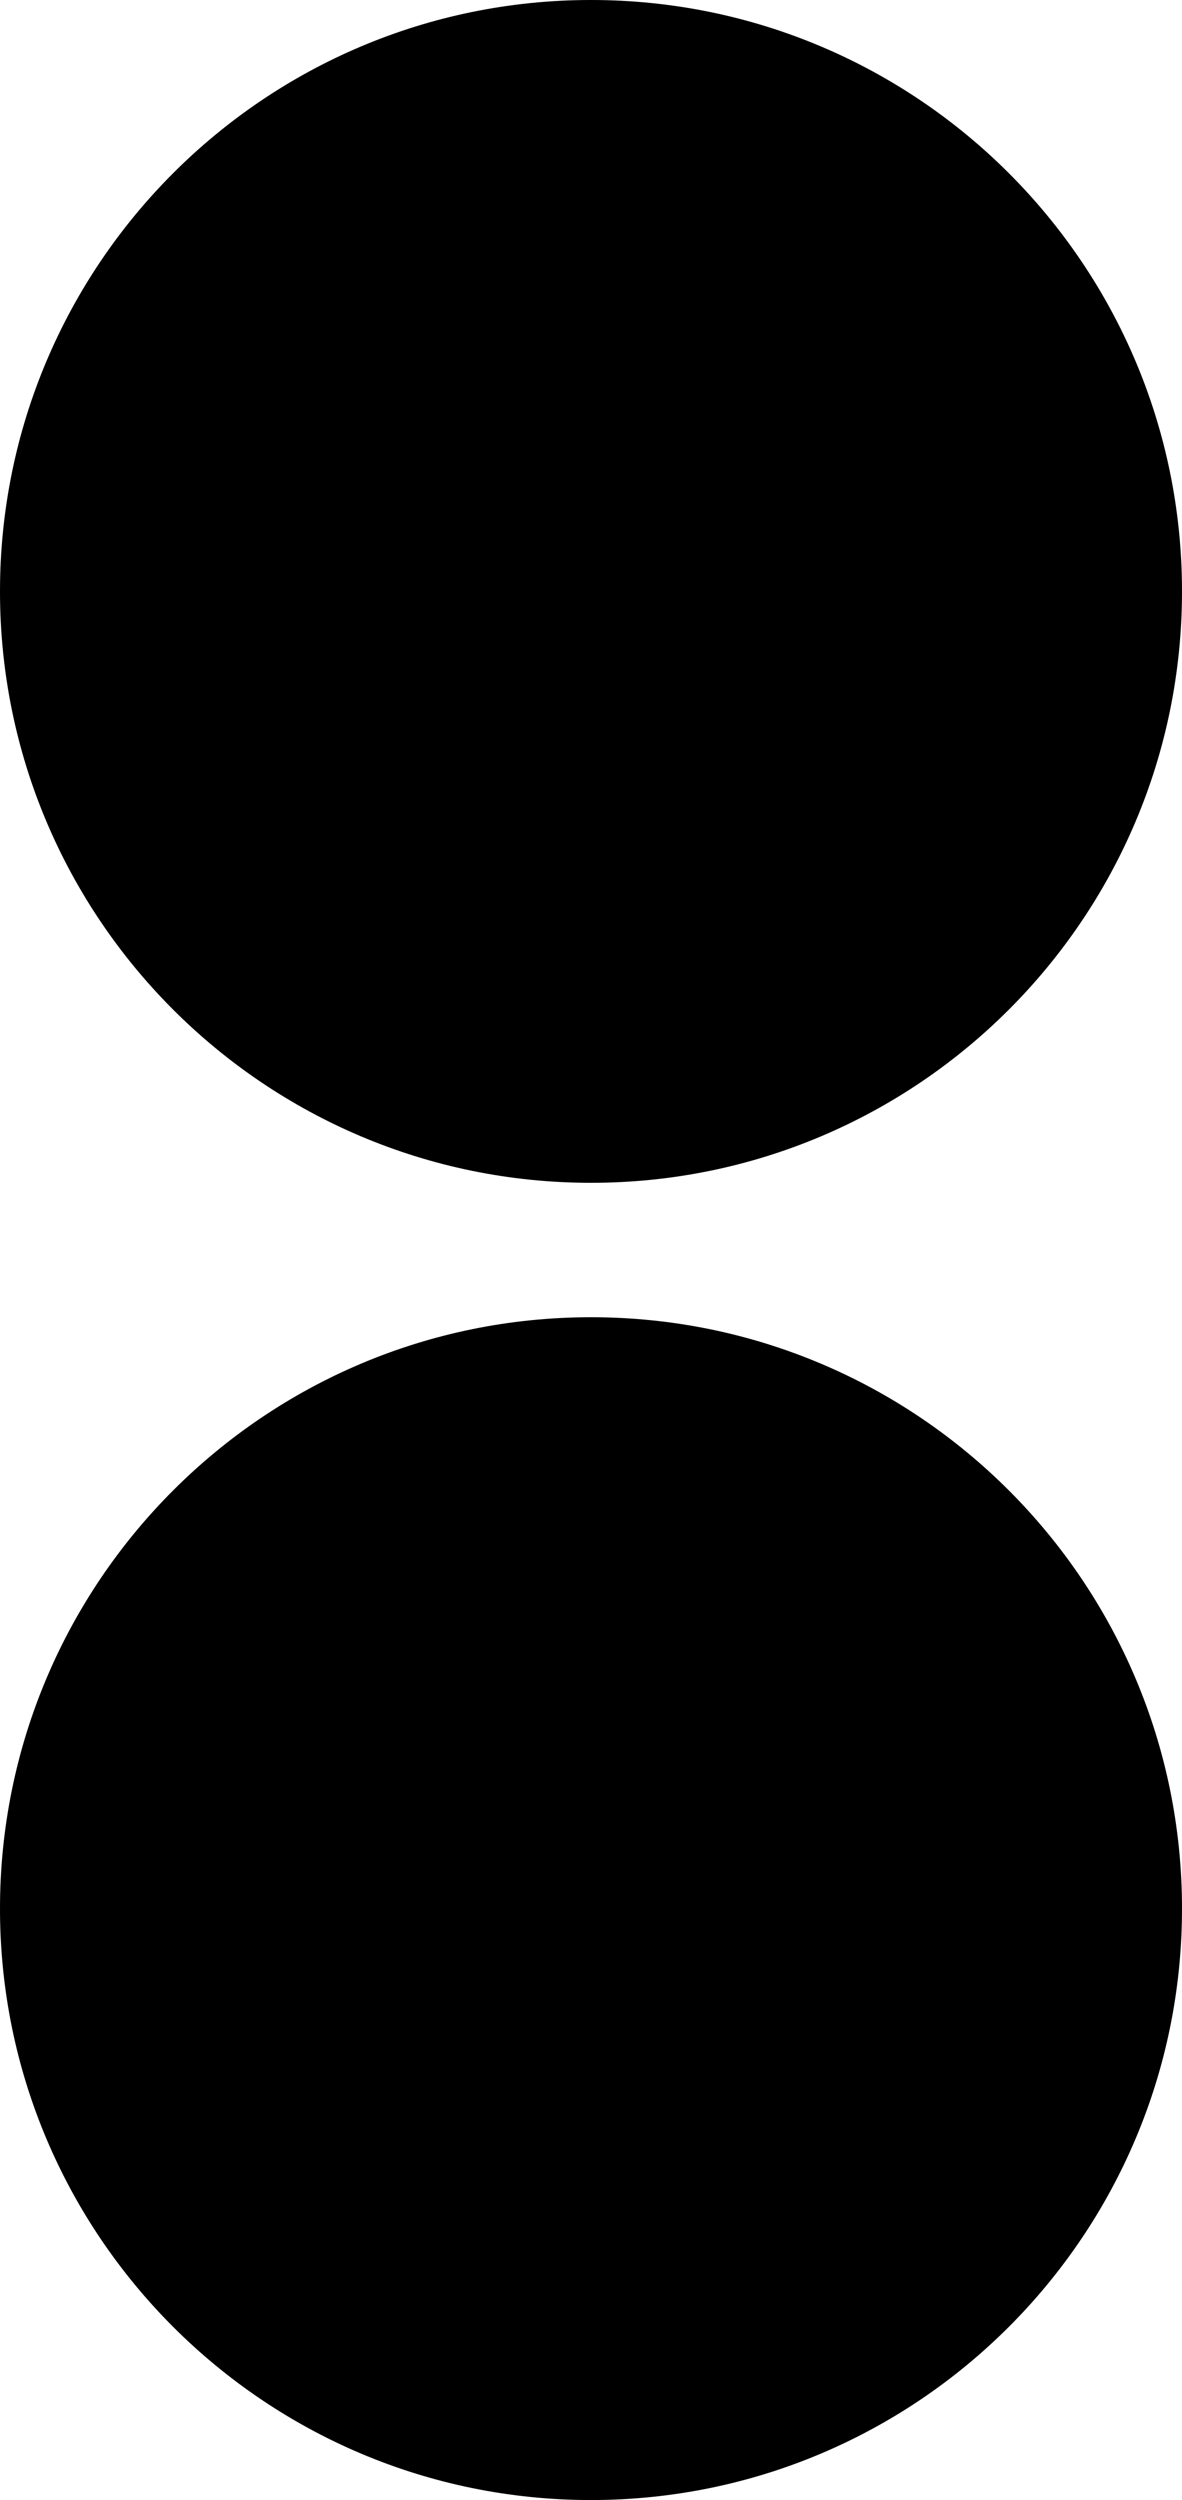
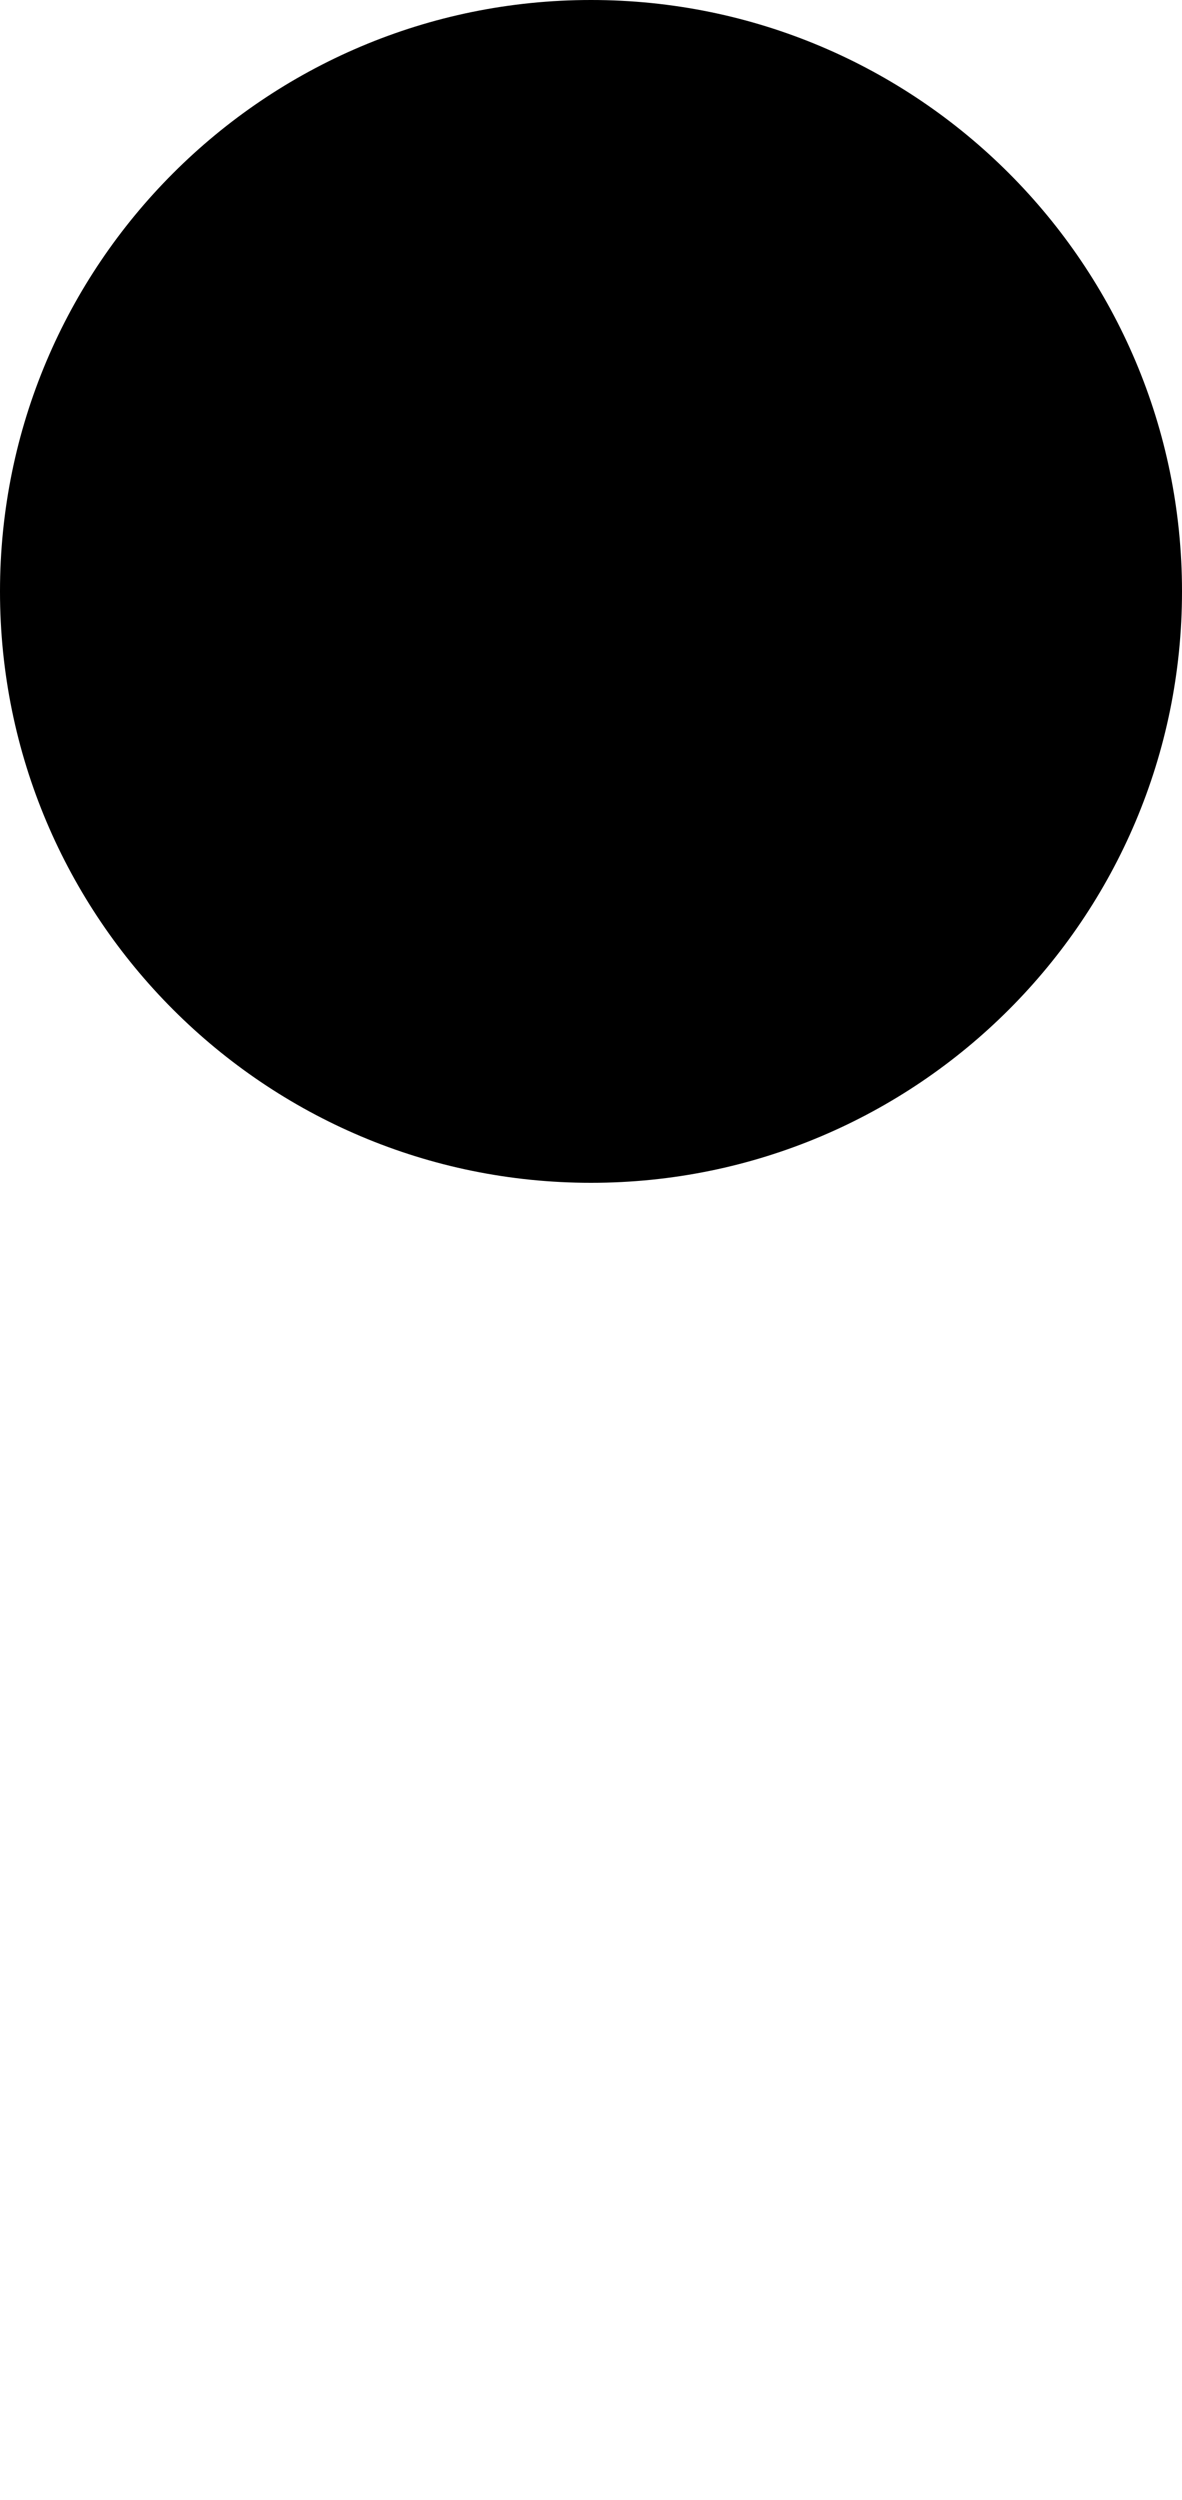
<svg xmlns="http://www.w3.org/2000/svg" width="44" height="93" viewBox="0 0 44 93" fill="none">
  <path d="M22 44C34.15 44 44 34.15 44 22C44 9.85 34.15 0 22 0C9.85 0 0 9.85 0 22C0 34.15 9.85 44 22 44Z" fill="black" />
-   <path d="M22 93C34.15 93 44 83.15 44 71C44 58.85 34.15 49 22 49C9.85 49 0 58.85 0 71C0 83.15 9.85 93 22 93Z" fill="black" />
</svg>